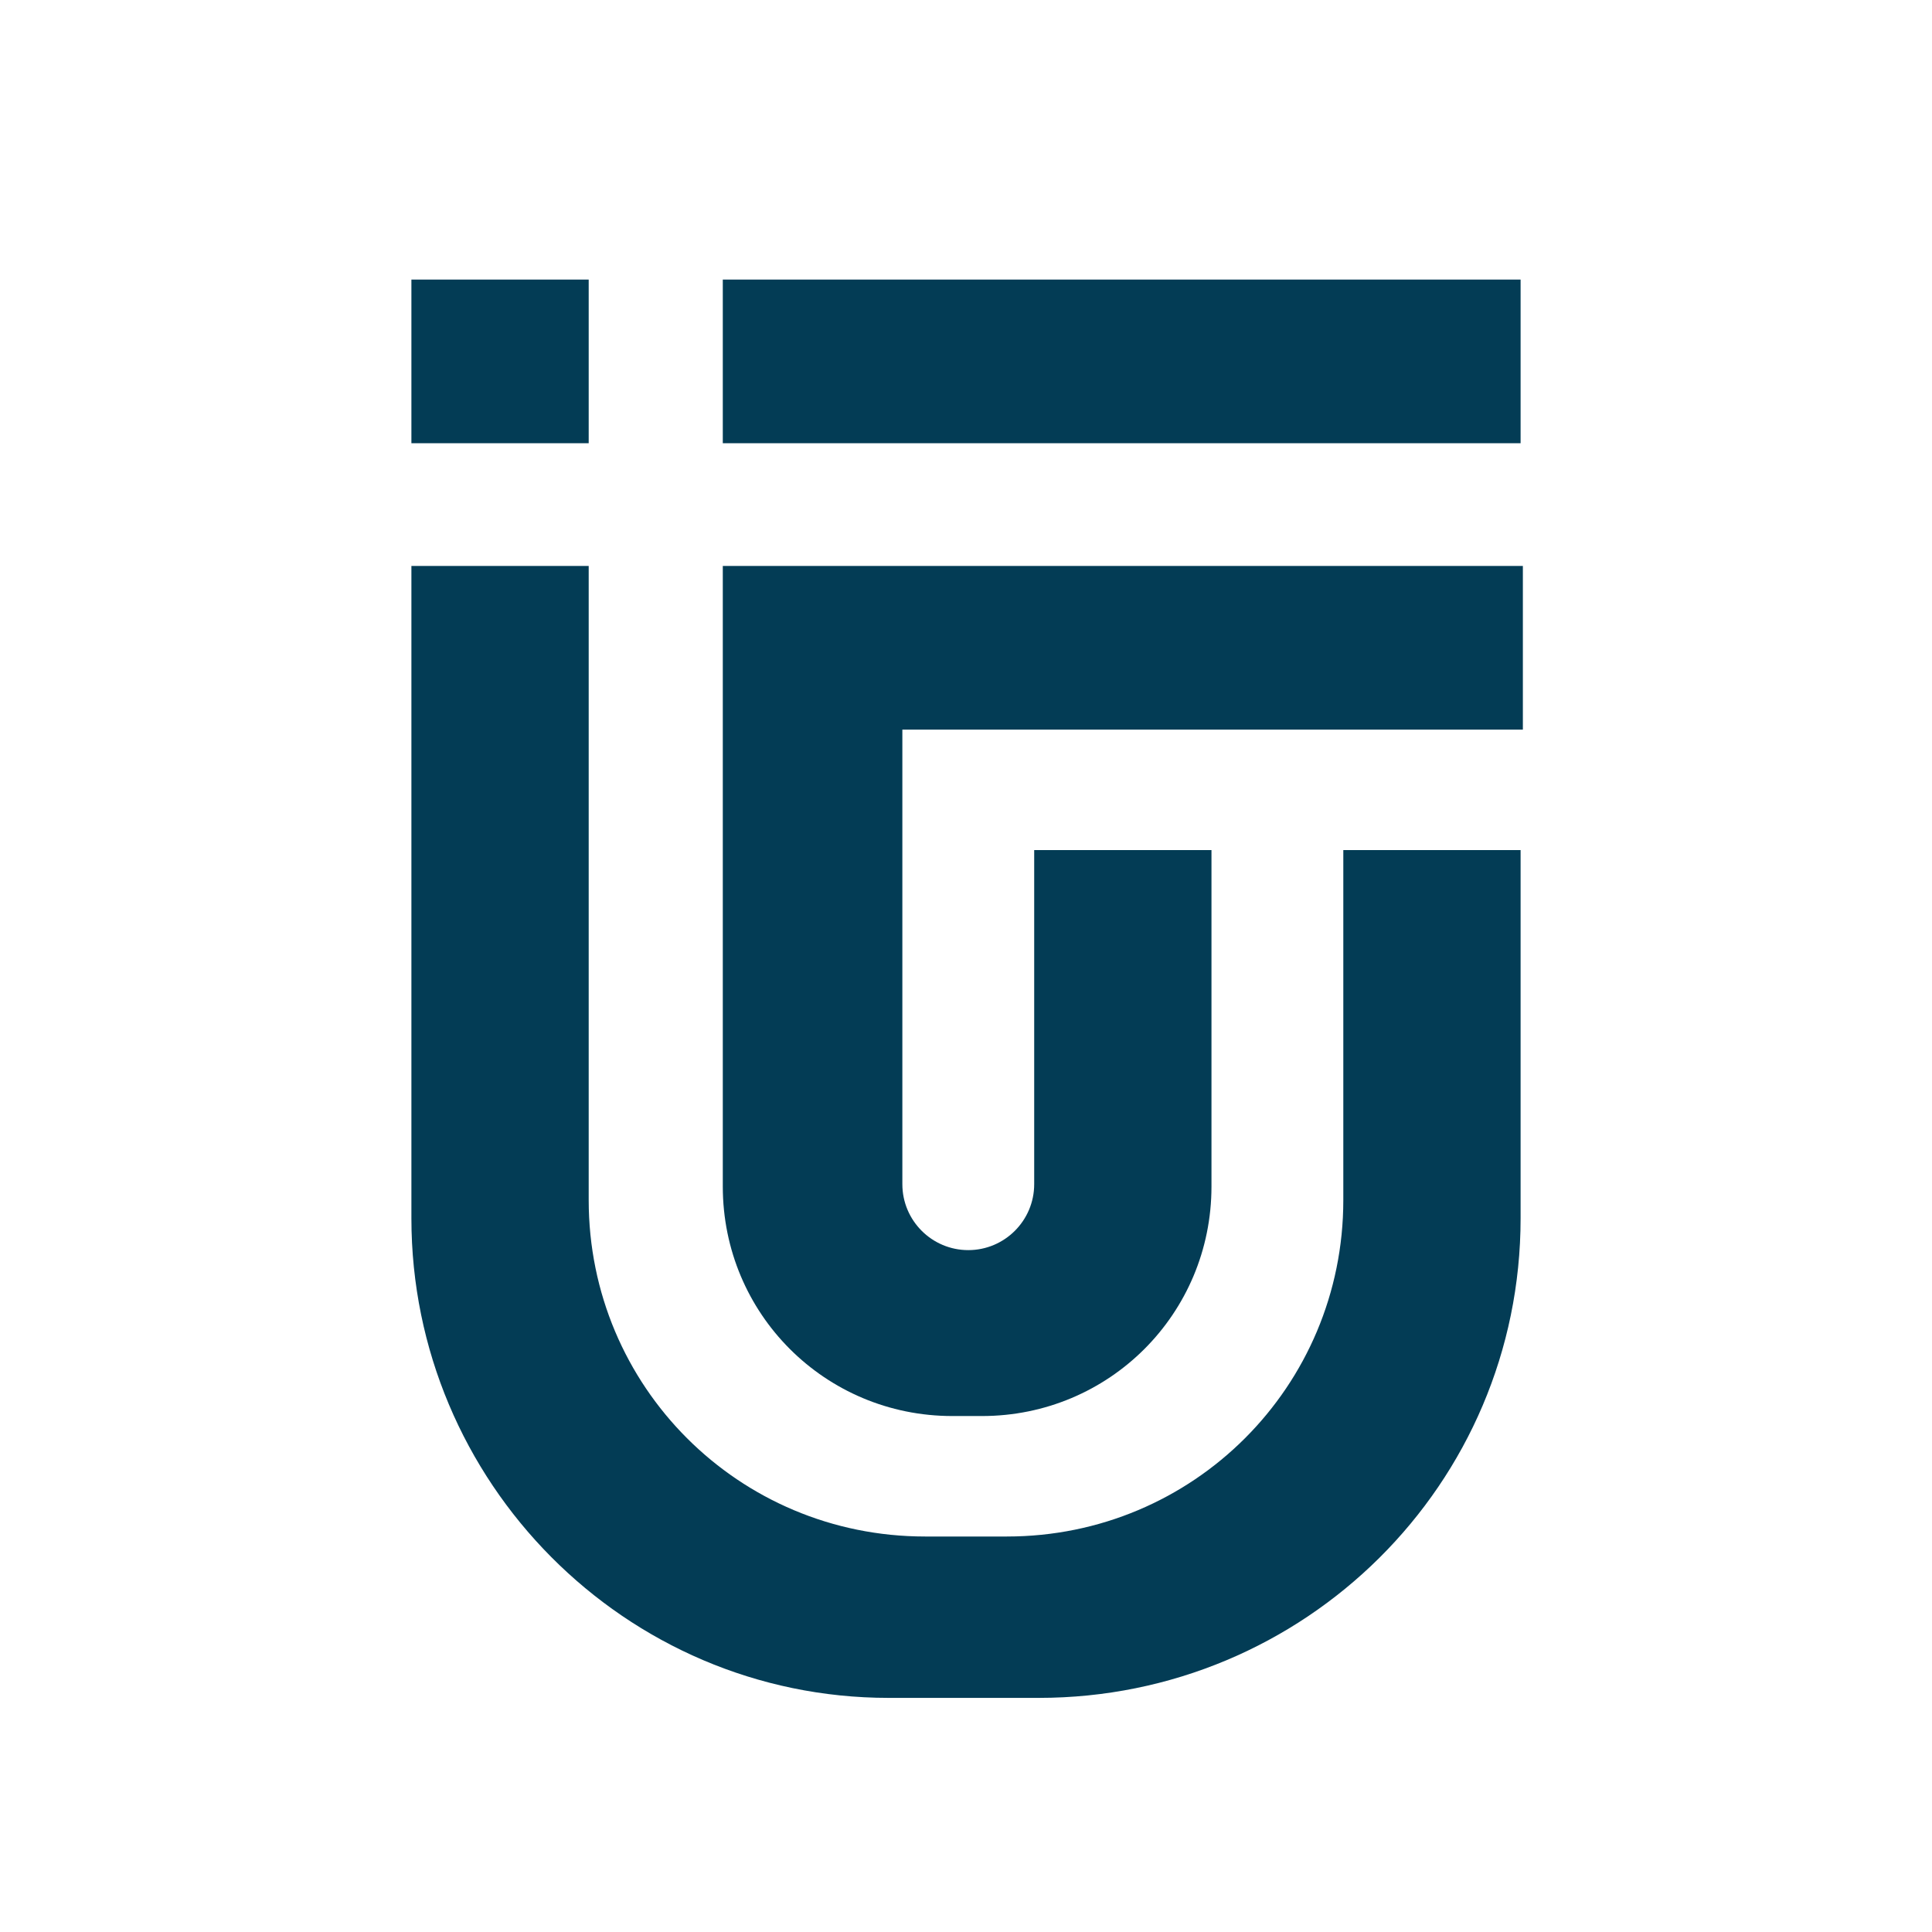
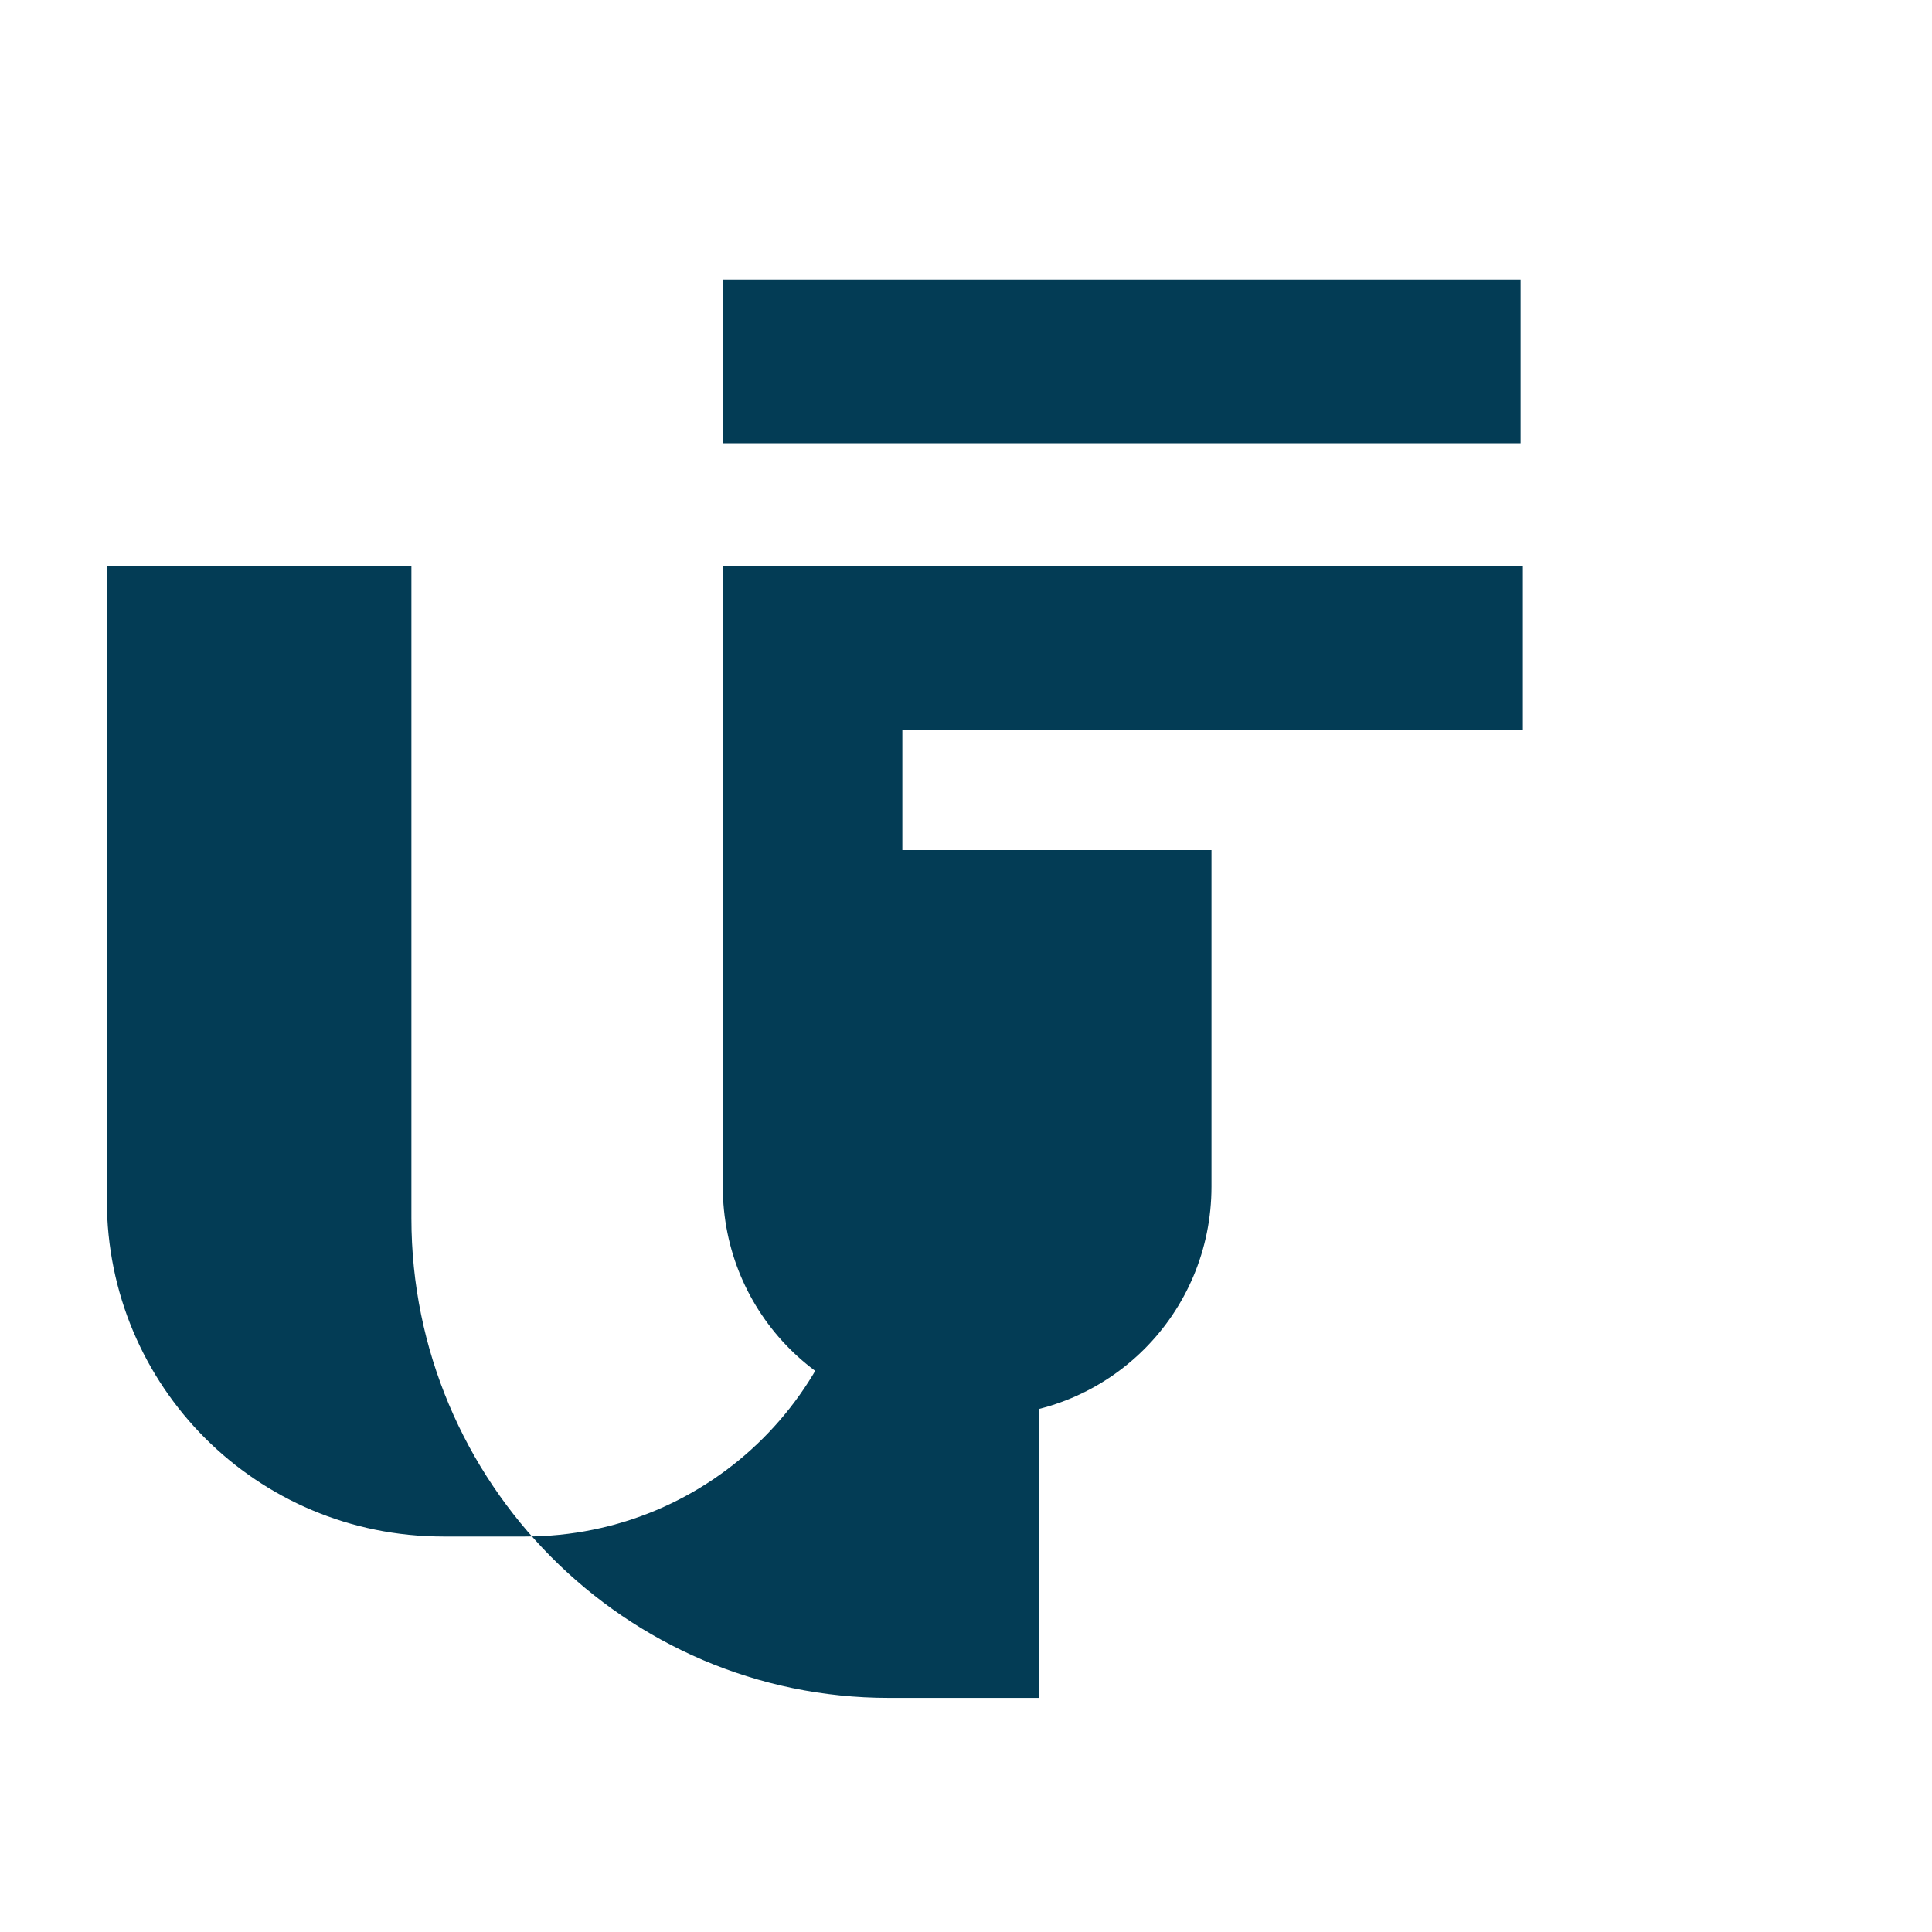
<svg xmlns="http://www.w3.org/2000/svg" version="1.1" id="Layer_1" x="0px" y="0px" viewBox="0 0 85 85" style="enable-background:new 0 0 85 85;" xml:space="preserve">
  <style type="text/css">
	.st0{fill:#033C55;}
</style>
  <g id="Layer_3">
-     <rect x="18.1" y="12.3" class="st0" width="7.8" height="7.2" />
    <rect x="31.8" y="12.3" class="st0" width="35.1" height="7.2" />
-     <path class="st0" d="M18.1,24.9v28.7c0,11.6,9.4,21.1,21,21.1l6.6,0c11.7,0,21.2-9.4,21.2-21.1V37.4h-7.8v15.4   c0,8.2-6.6,14.8-14.8,14.8h-3.6c-8.2,0-14.8-6.6-14.8-14.8V24.9H18.1z" />
+     <path class="st0" d="M18.1,24.9v28.7c0,11.6,9.4,21.1,21,21.1l6.6,0V37.4h-7.8v15.4   c0,8.2-6.6,14.8-14.8,14.8h-3.6c-8.2,0-14.8-6.6-14.8-14.8V24.9H18.1z" />
    <path class="st0" d="M66.9,24.9H31.8v27.3c0,5.6,4.5,10.1,10.1,10.1h1.3c5.6,0,10.1-4.5,10.1-10.1V37.4h-7.8v14.7   c0,1.6-1.3,2.9-2.9,2.9l0,0c-1.6,0-2.9-1.3-2.9-2.9V32.1h27.3V24.9z" />
  </g>
</svg>